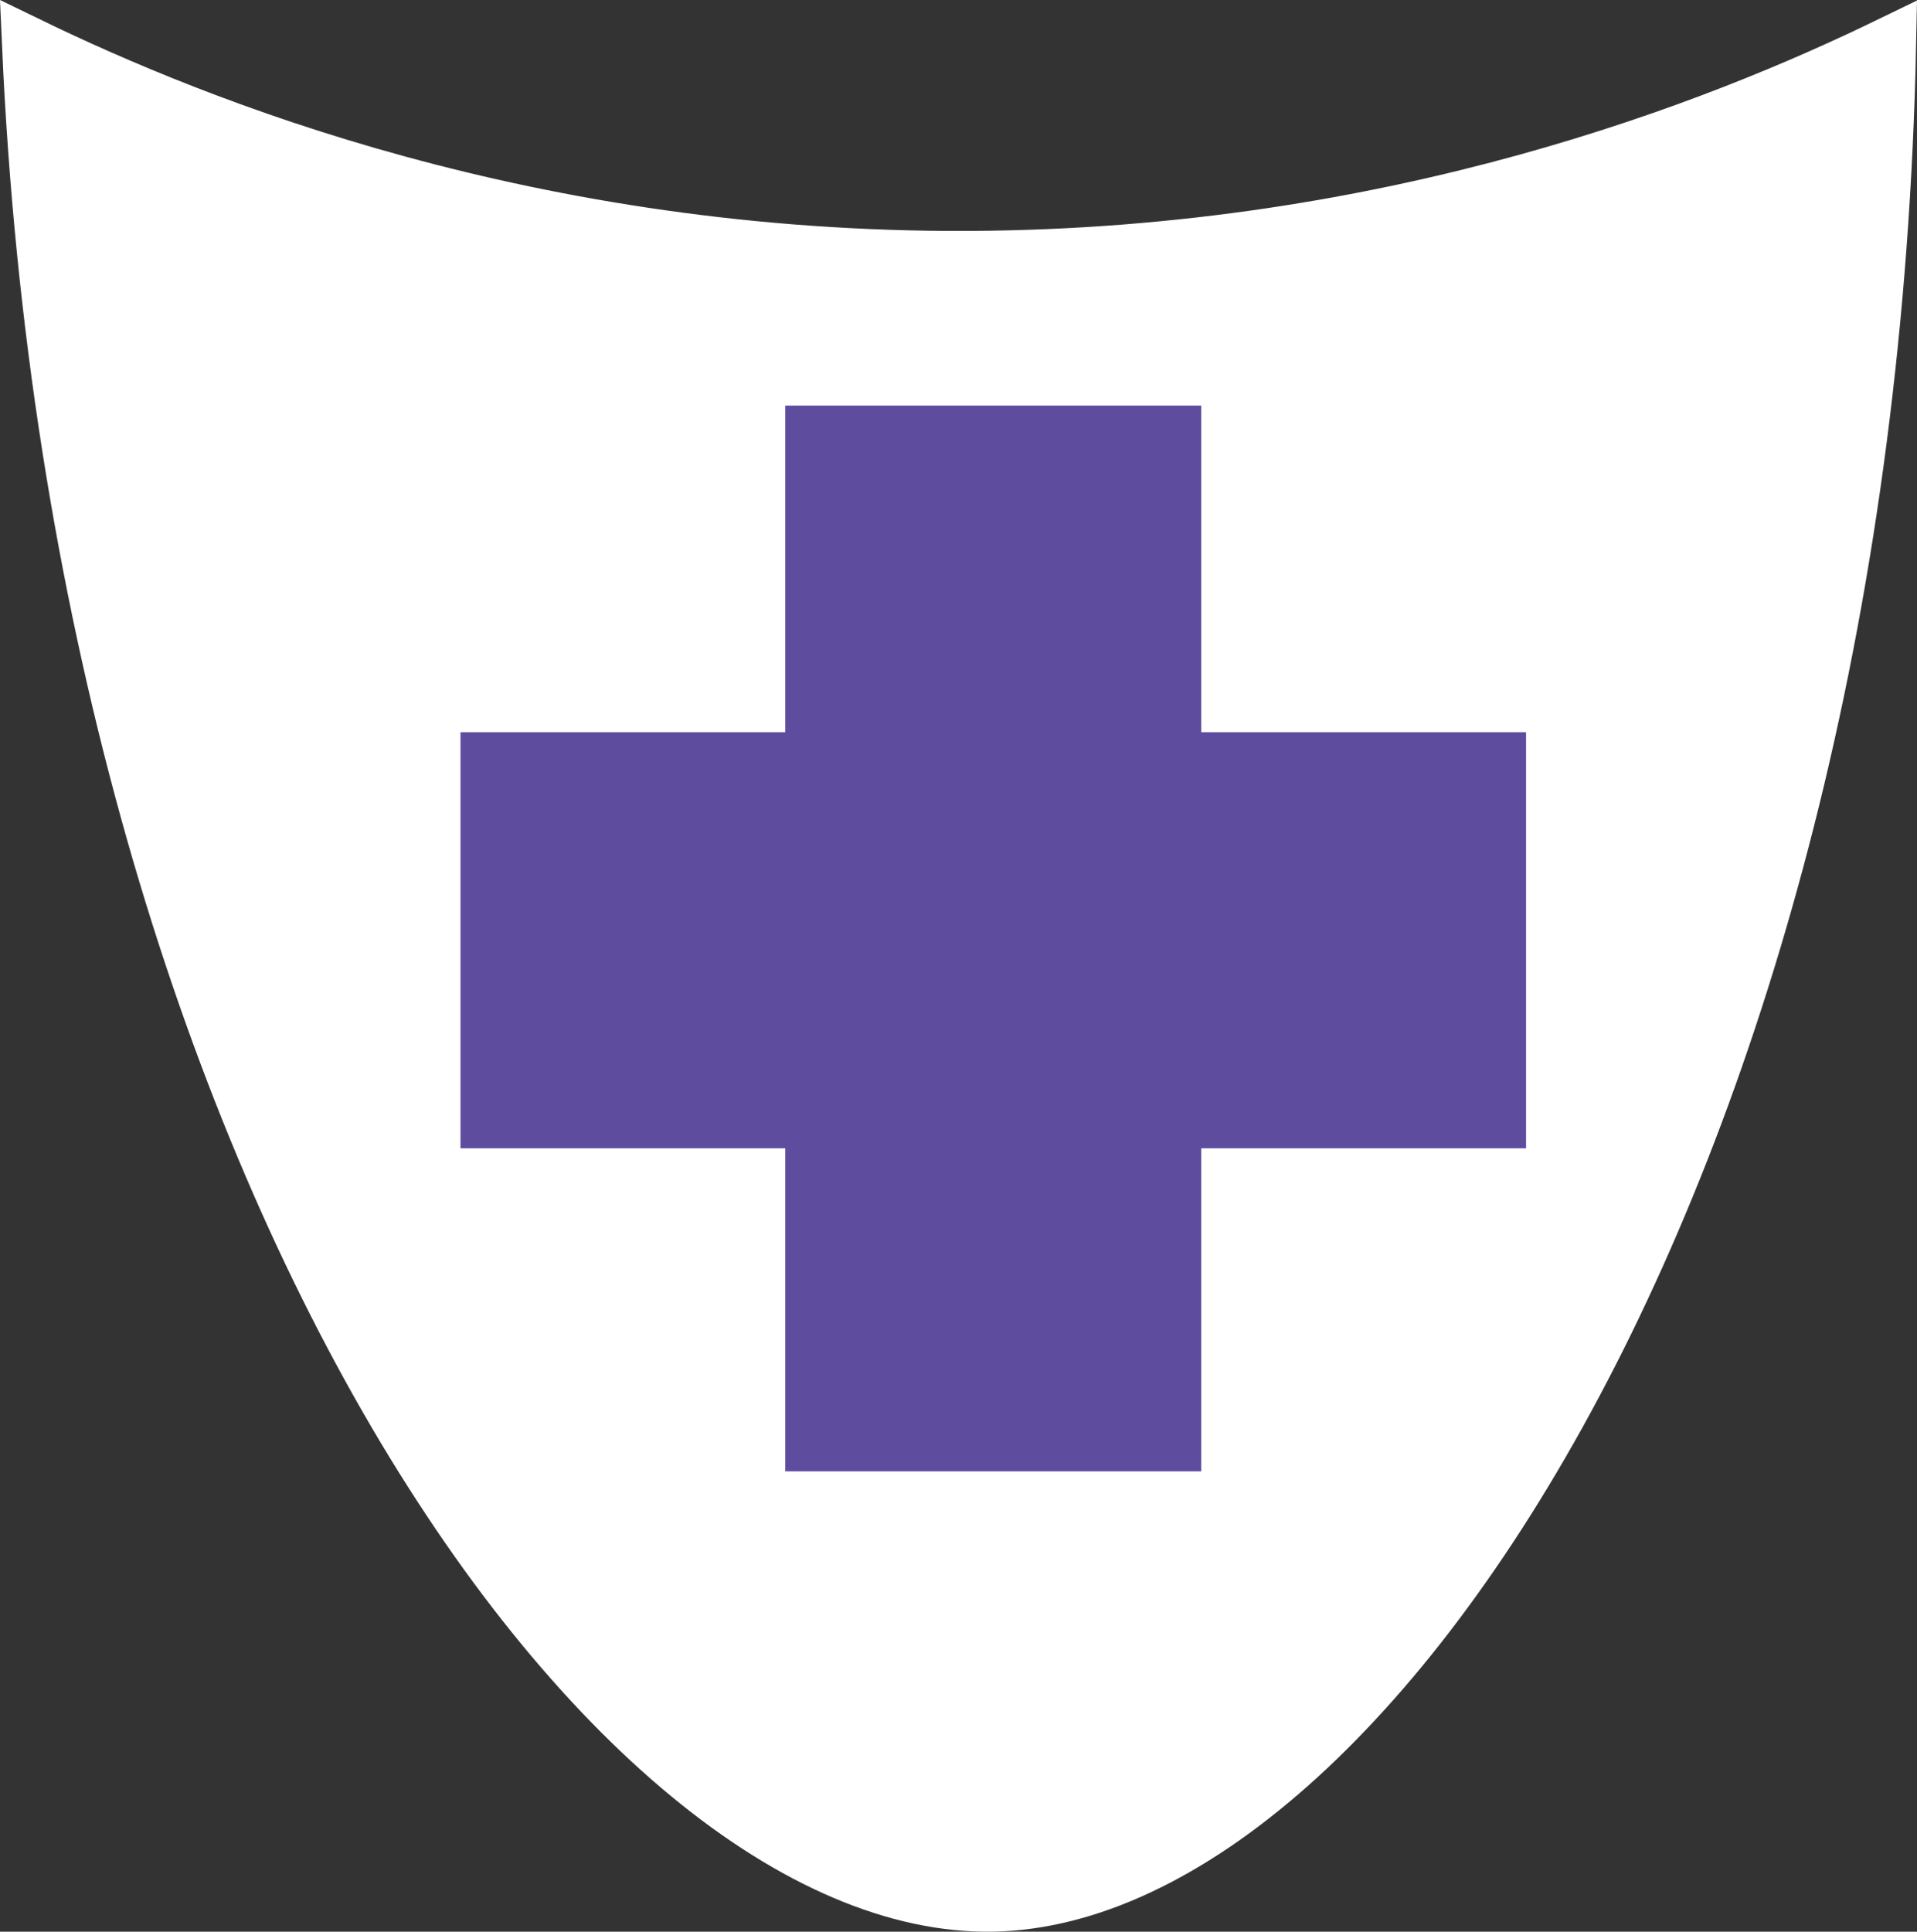
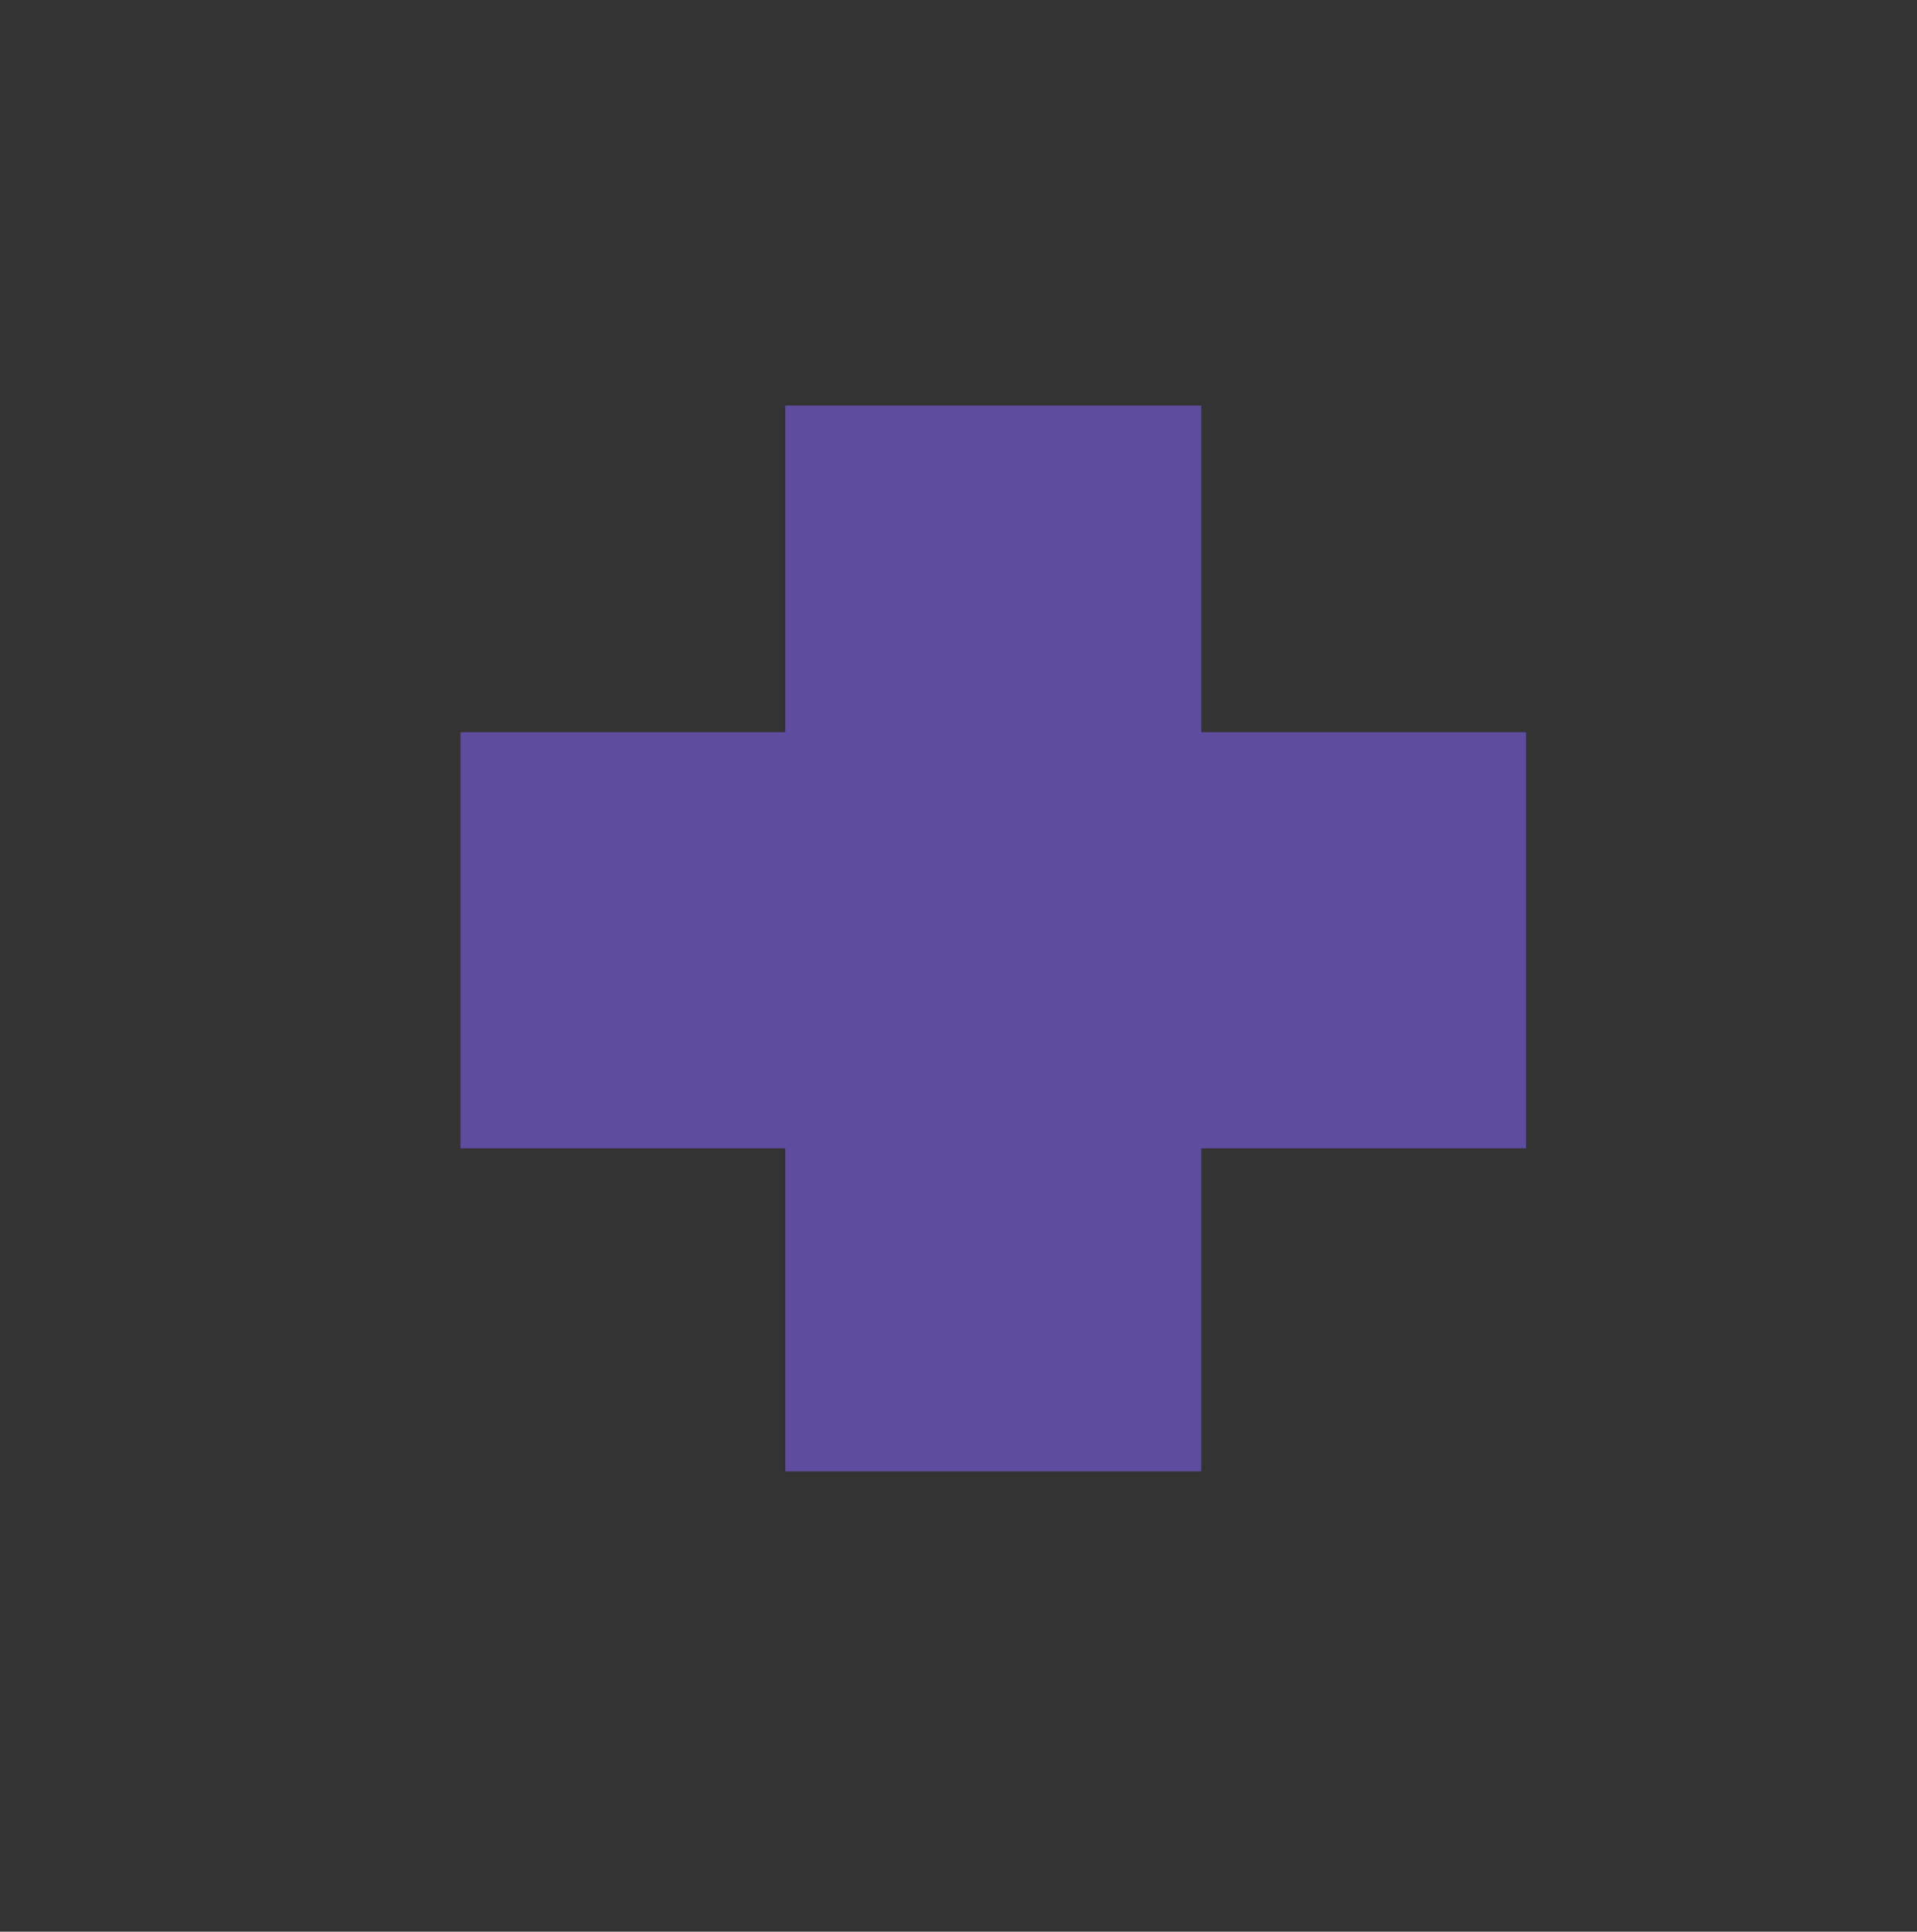
<svg xmlns="http://www.w3.org/2000/svg" id="Layer_2" data-name="Layer 2" viewBox="0 0 710.1 715.38">
  <rect x="0" y="0" width="710.1" height="715.38" fill="#333333" stroke="none" />
  <defs>
    <style>      .cls-1 {        fill: #5e4c9f;        stroke: #5e4c9f;        stroke-width: 16px;      }      .cls-1, .cls-2 {        stroke-miterlimit: 10;      }      .cls-2 {        fill: #fff;        stroke: #fff;        stroke-linecap: round;        stroke-width: 20px;      }    </style>
  </defs>
  <g id="Layer_1_copy" data-name="Layer 1 copy">
-     <path class="cls-2" d="M367.87,705.36C226.23,708.13,29.19,432.85,10.73,16.32c62.63,30.39,185.98,80.02,348.48,79.2,158.14-.79,278.28-48.98,340.56-79.2-8.22,407.86-191.36,686.29-331.91,689.04Z" />
    <rect class="cls-1" x="298.88" y="158.2" width="138.09" height="378.7" />
    <rect class="cls-1" x="298.88" y="158.86" width="138.09" height="378.7" transform="translate(19.72 716.14) rotate(-90)" />
  </g>
</svg>